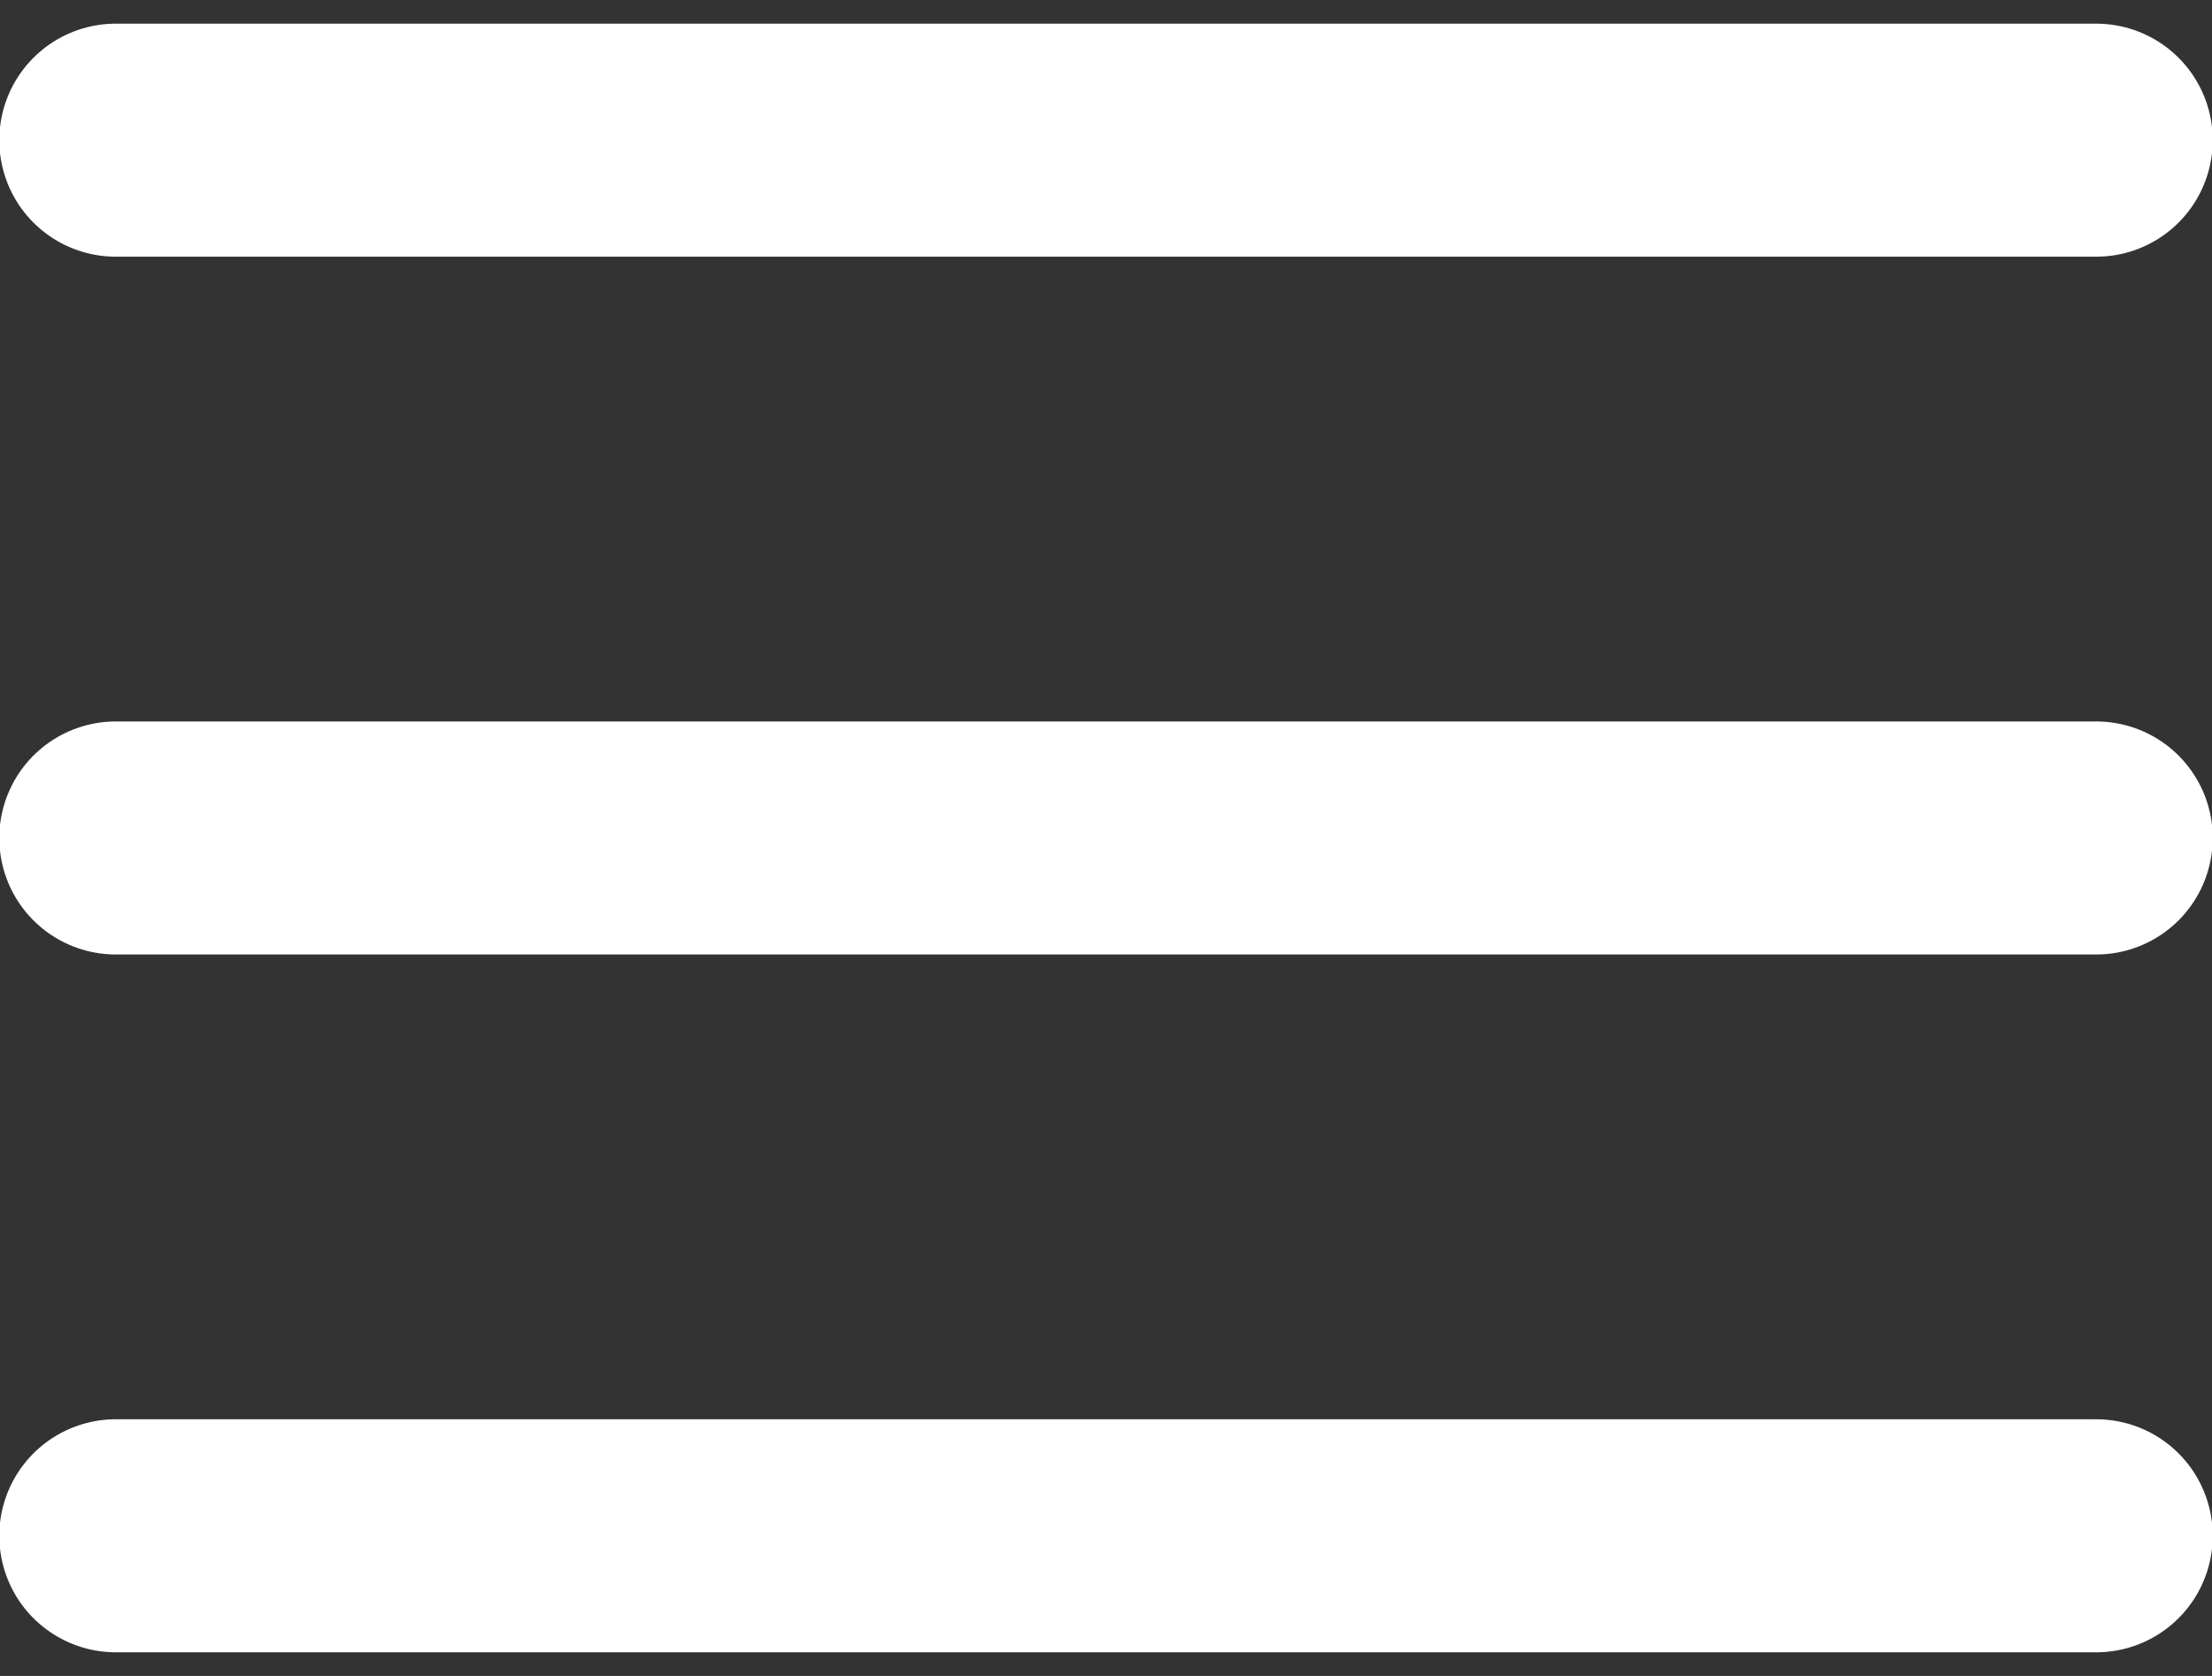
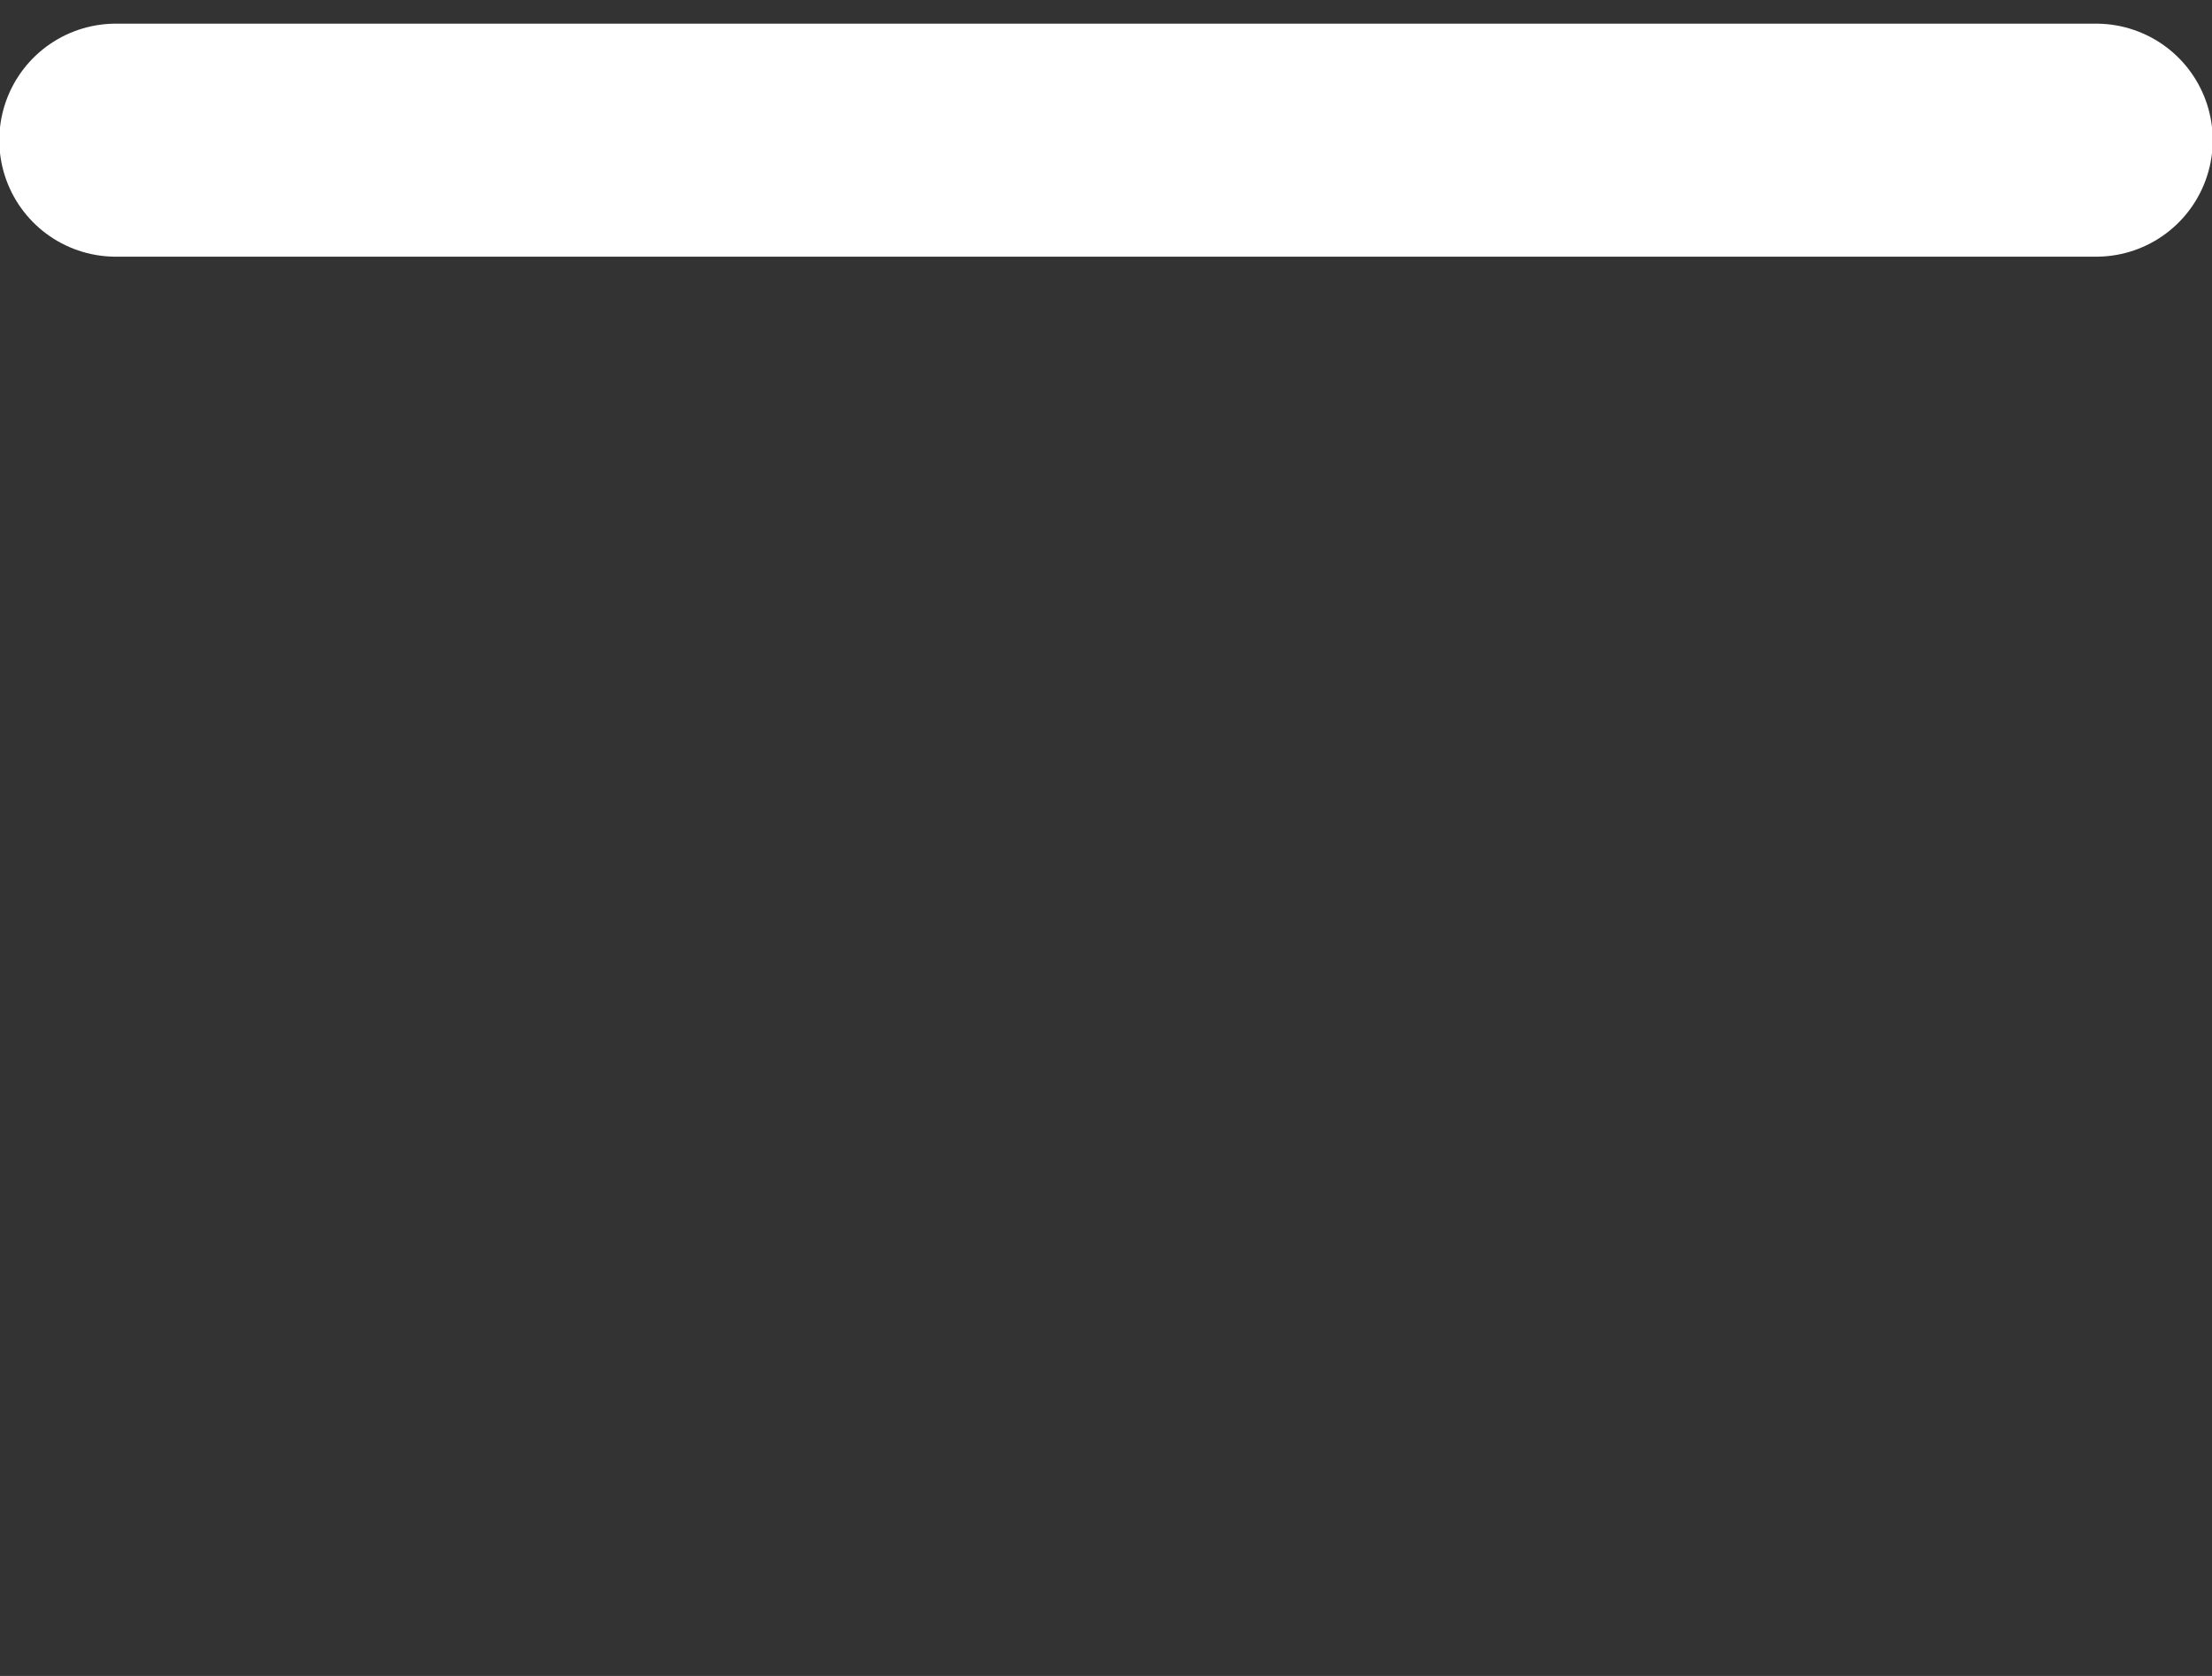
<svg xmlns="http://www.w3.org/2000/svg" version="1.1" x="0px" y="0px" viewBox="0 0 72.6 55" style="enable-background:new 0 0 72.6 55;" xml:space="preserve">
  <rect x="0" y="0" width="72.6" height="55" fill="#333333" stroke="none" />
  <style type="text/css">
	.st0{display:none;}
	.st1{display:inline;fill:#FFD004;}
	.st2{fill:none;stroke:#FFFFFF;stroke-width:7.647;stroke-linecap:round;stroke-linejoin:round;stroke-miterlimit:10;}
	.st3{display:inline;}
</style>
  <g id="Capa_2" class="st0">
-     <rect x="-1" y="-1" class="st1" width="76.1" height="57.7" />
-   </g>
+     </g>
  <g id="Capa_1">
    <g>
      <line class="st2" x1="3.8" y1="4.6" x2="68.8" y2="4.6" />
-       <line class="st2" x1="3.8" y1="27.5" x2="68.8" y2="27.5" />
-       <line class="st2" x1="3.8" y1="50.4" x2="68.8" y2="50.4" />
    </g>
  </g>
  <g id="Capa_3" class="st0">
    <g class="st3">
      <line class="st2" x1="22.7" y1="50.3" x2="68.7" y2="4.4" />
      <line class="st2" x1="22.7" y1="4.4" x2="68.7" y2="50.3" />
    </g>
  </g>
</svg>